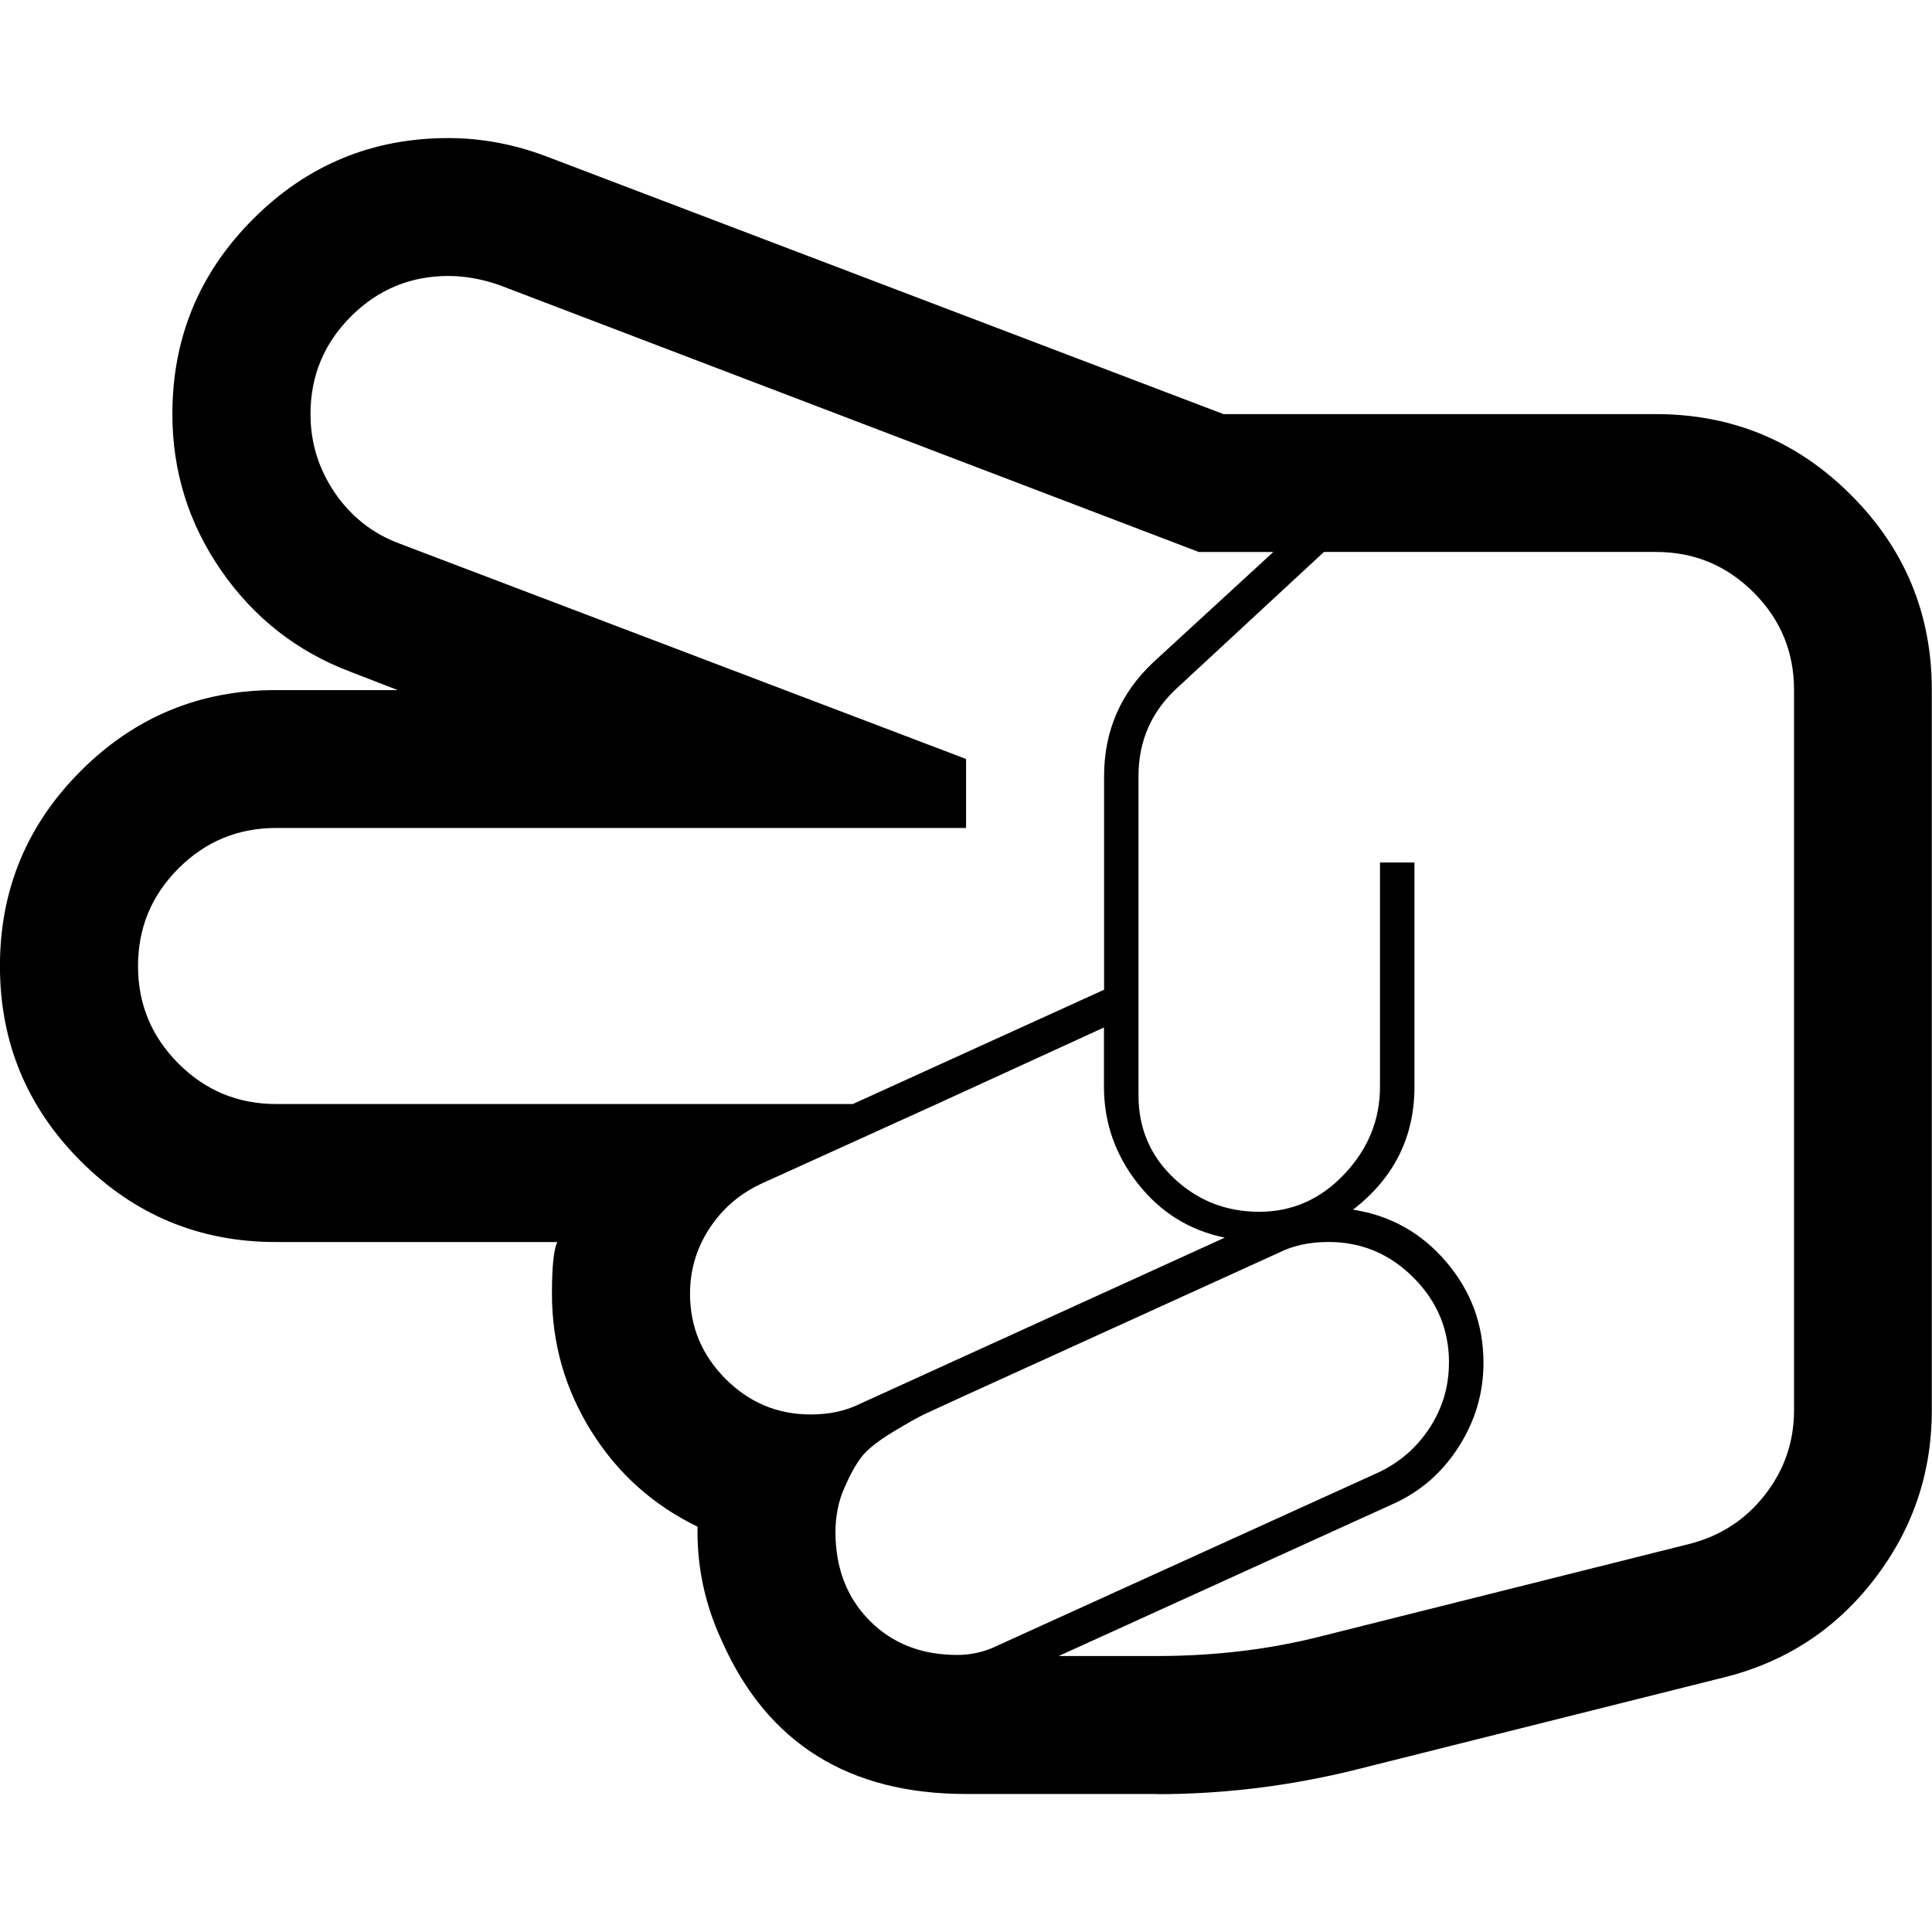
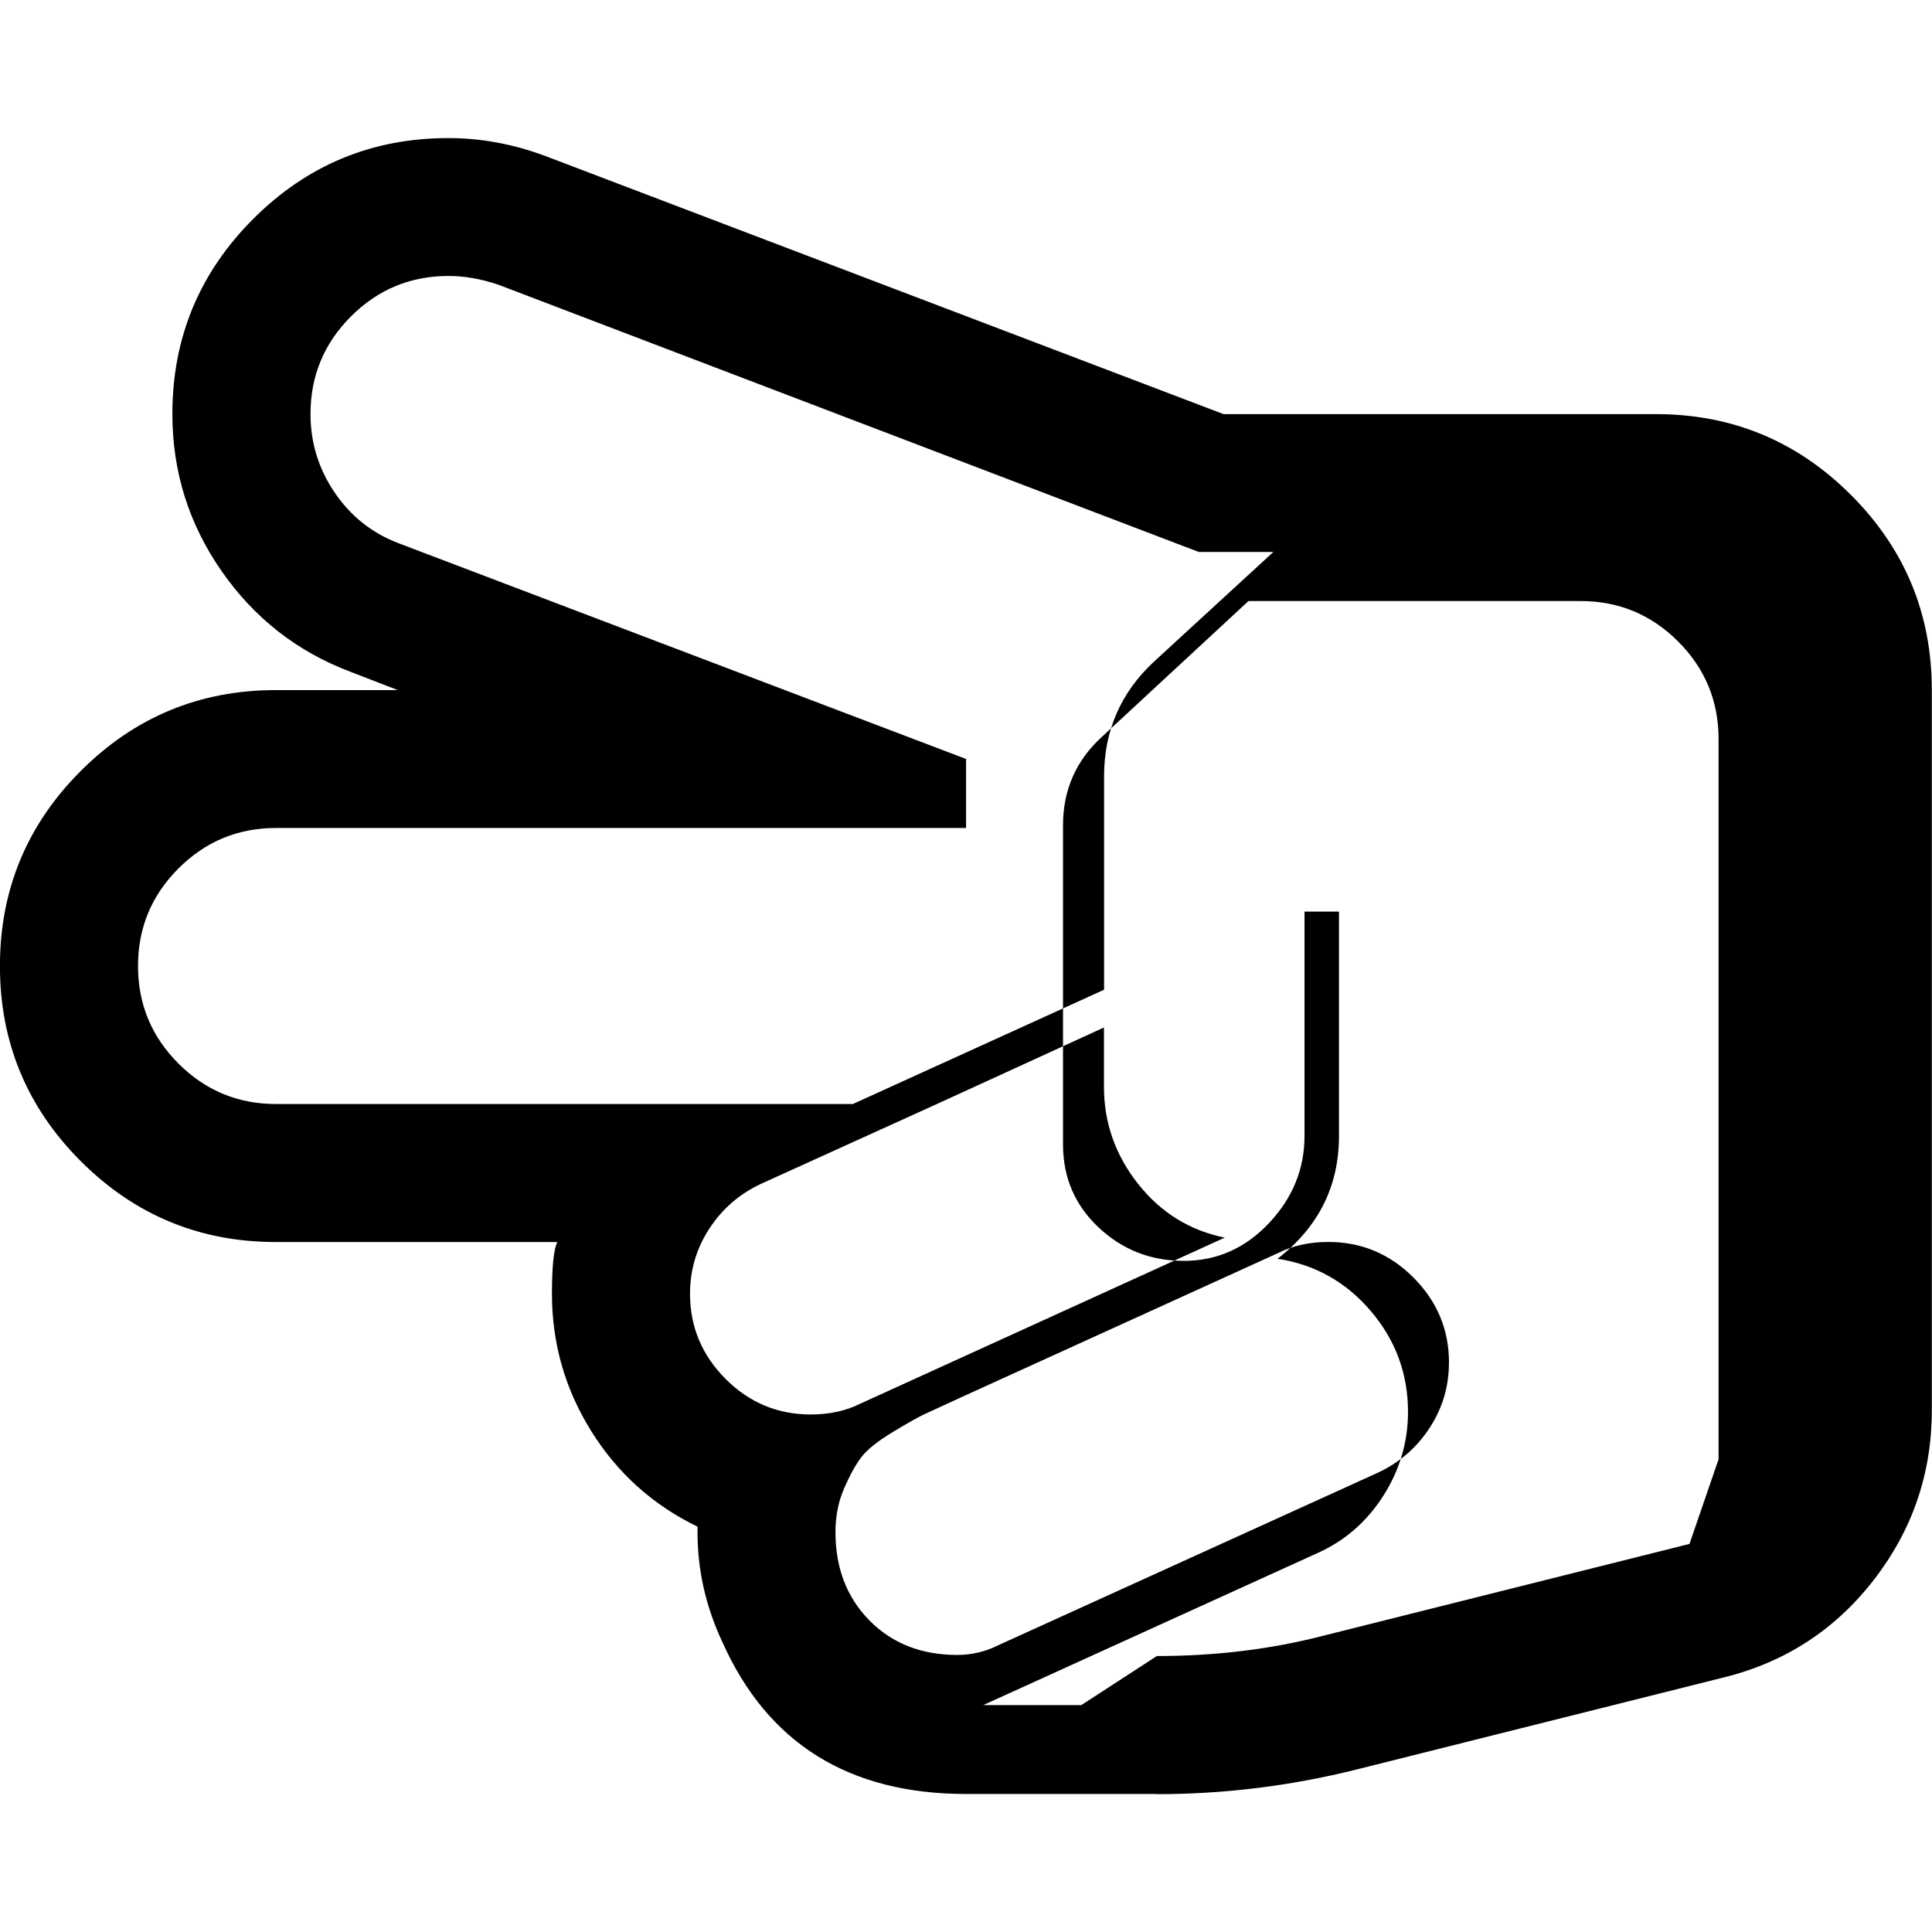
<svg xmlns="http://www.w3.org/2000/svg" fill="currentColor" version="1.1" width="32" height="32" viewBox="0 0 32 32">
-   <path d="M19.161 29.714h-3.161q-2.911 0-4.036-2.518-0.411-0.875-0.411-1.821v-0.089q-1.107-0.536-1.759-1.58t-0.652-2.277q0-0.679 0.089-0.857h-4.661q-1.893 0-3.232-1.339t-1.339-3.232 1.339-3.232 3.232-1.339h2.018l-0.786-0.304q-1.321-0.5-2.134-1.67t-0.813-2.598q0-1.893 1.339-3.232t3.232-1.339q0.821 0 1.625 0.304l11.214 4.268h7.161q1.893 0 3.232 1.339t1.339 3.232v11.929q0 1.571-0.964 2.813t-2.5 1.616l-6.054 1.518q-1.643 0.411-3.321 0.411zM18.286 17.018l-2.768 1.268-2.911 1.321q-0.536 0.25-0.857 0.741t-0.321 1.080q0 0.821 0.589 1.411t1.411 0.589q0.464 0 0.821-0.179l6.036-2.75q-0.875-0.179-1.438-0.893t-0.563-1.607v-0.982zM24 22.571q0-0.821-0.589-1.411t-1.411-0.589q-0.464 0-0.821 0.179l-5.179 2.357q-0.5 0.232-0.661 0.304t-0.545 0.304-0.527 0.42-0.286 0.518-0.143 0.723q0 0.893 0.563 1.464t1.455 0.571q0.357 0 0.679-0.161l6.286-2.857q0.536-0.25 0.857-0.741t0.321-1.080zM19.857 9.143l-11.607-4.429q-0.429-0.143-0.821-0.143-0.946 0-1.616 0.67t-0.67 1.616q0 0.714 0.402 1.304t1.063 0.839l9.393 3.571v1.143h-11.429q-0.946 0-1.616 0.67t-0.67 1.616 0.67 1.616 1.616 0.67h9.554l4.161-1.893v-3.536q0-1.125 0.821-1.893l1.982-1.821h-1.232zM19.161 27.429q1.464 0 2.768-0.339l6.054-1.518q0.768-0.196 1.25-0.813t0.482-1.402v-11.929q0-0.946-0.67-1.616t-1.616-0.67h-5.5l-2.429 2.25q-0.643 0.589-0.643 1.464v5.286q0 0.821 0.589 1.375t1.411 0.554 1.411-0.625 0.589-1.446v-3.714h0.571v3.714q0 1.25-1.018 2.036 0.929 0.143 1.545 0.866t0.616 1.67q0 0.75-0.411 1.393t-1.089 0.946l-5.536 2.518h1.625z" />
+   <path d="M19.161 29.714h-3.161q-2.911 0-4.036-2.518-0.411-0.875-0.411-1.821v-0.089q-1.107-0.536-1.759-1.58t-0.652-2.277q0-0.679 0.089-0.857h-4.661q-1.893 0-3.232-1.339t-1.339-3.232 1.339-3.232 3.232-1.339h2.018l-0.786-0.304q-1.321-0.5-2.134-1.67t-0.813-2.598q0-1.893 1.339-3.232t3.232-1.339q0.821 0 1.625 0.304l11.214 4.268h7.161q1.893 0 3.232 1.339t1.339 3.232v11.929q0 1.571-0.964 2.813t-2.5 1.616l-6.054 1.518q-1.643 0.411-3.321 0.411zM18.286 17.018l-2.768 1.268-2.911 1.321q-0.536 0.25-0.857 0.741t-0.321 1.080q0 0.821 0.589 1.411t1.411 0.589q0.464 0 0.821-0.179l6.036-2.75q-0.875-0.179-1.438-0.893t-0.563-1.607v-0.982zM24 22.571q0-0.821-0.589-1.411t-1.411-0.589q-0.464 0-0.821 0.179l-5.179 2.357q-0.5 0.232-0.661 0.304t-0.545 0.304-0.527 0.42-0.286 0.518-0.143 0.723q0 0.893 0.563 1.464t1.455 0.571q0.357 0 0.679-0.161l6.286-2.857q0.536-0.25 0.857-0.741t0.321-1.080zM19.857 9.143l-11.607-4.429q-0.429-0.143-0.821-0.143-0.946 0-1.616 0.67t-0.67 1.616q0 0.714 0.402 1.304t1.063 0.839l9.393 3.571v1.143h-11.429q-0.946 0-1.616 0.67t-0.67 1.616 0.67 1.616 1.616 0.67h9.554l4.161-1.893v-3.536q0-1.125 0.821-1.893l1.982-1.821h-1.232zM19.161 27.429q1.464 0 2.768-0.339l6.054-1.518t0.482-1.402v-11.929q0-0.946-0.67-1.616t-1.616-0.67h-5.5l-2.429 2.25q-0.643 0.589-0.643 1.464v5.286q0 0.821 0.589 1.375t1.411 0.554 1.411-0.625 0.589-1.446v-3.714h0.571v3.714q0 1.25-1.018 2.036 0.929 0.143 1.545 0.866t0.616 1.67q0 0.75-0.411 1.393t-1.089 0.946l-5.536 2.518h1.625z" />
</svg>